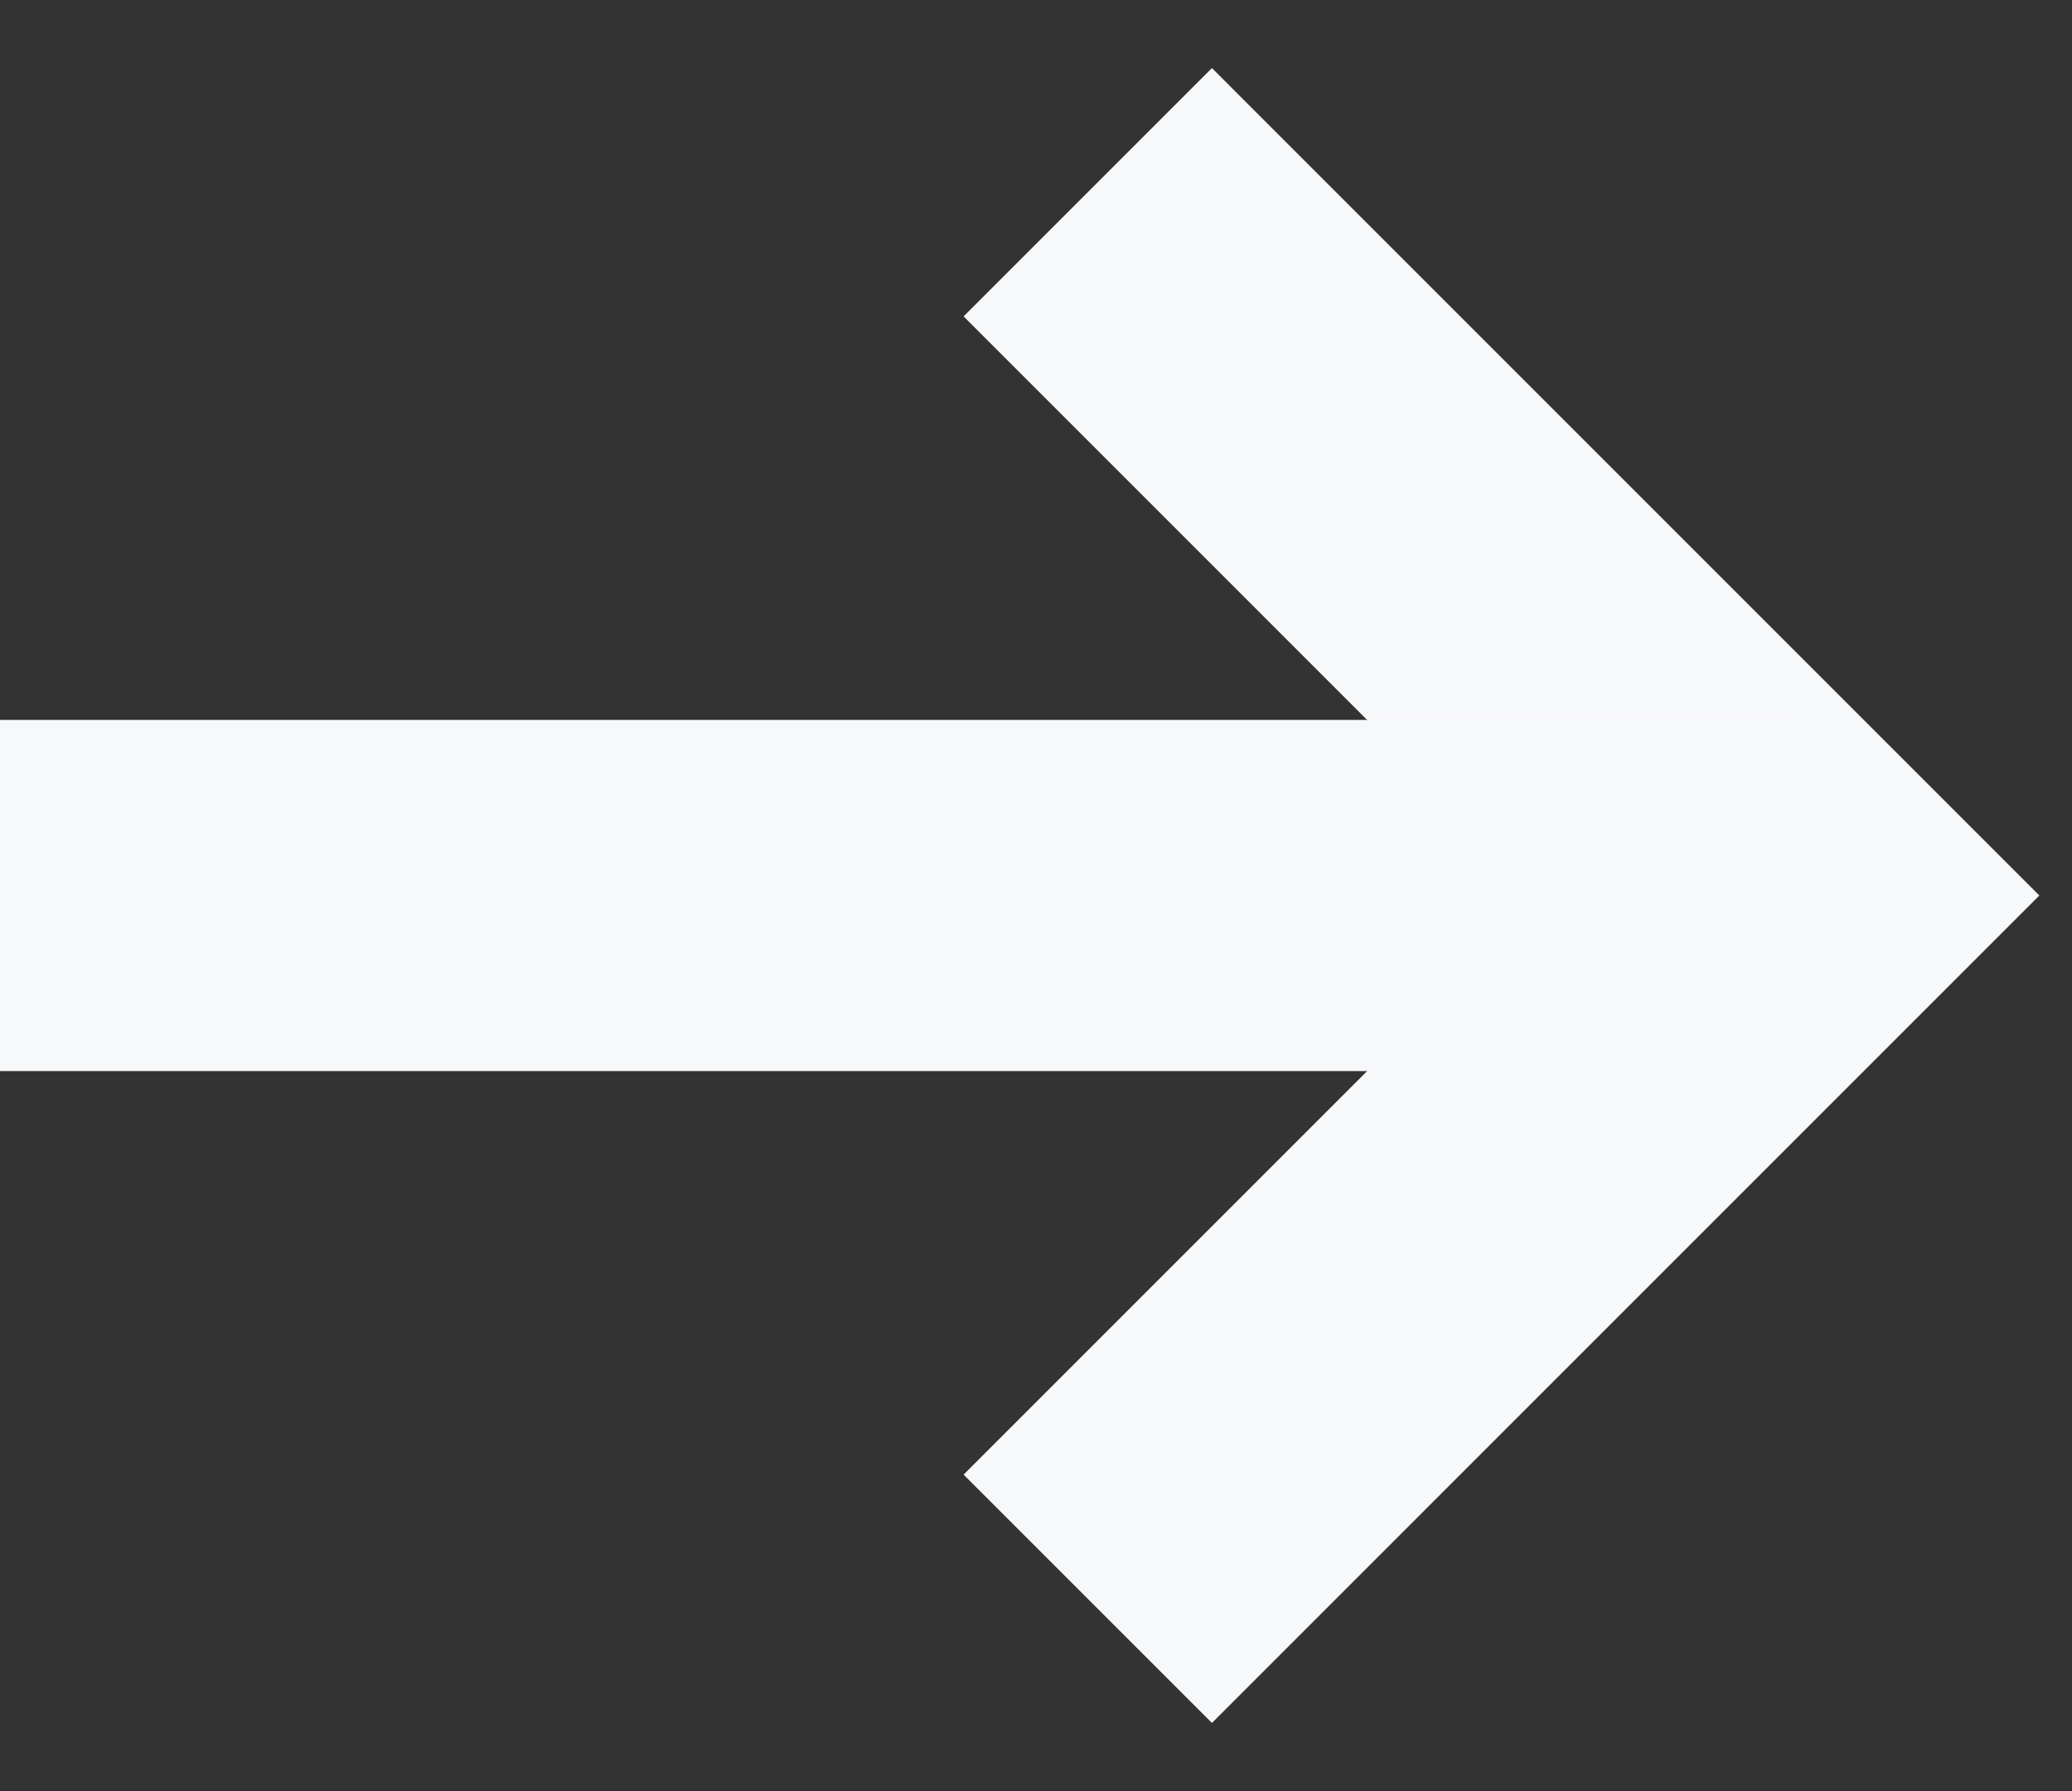
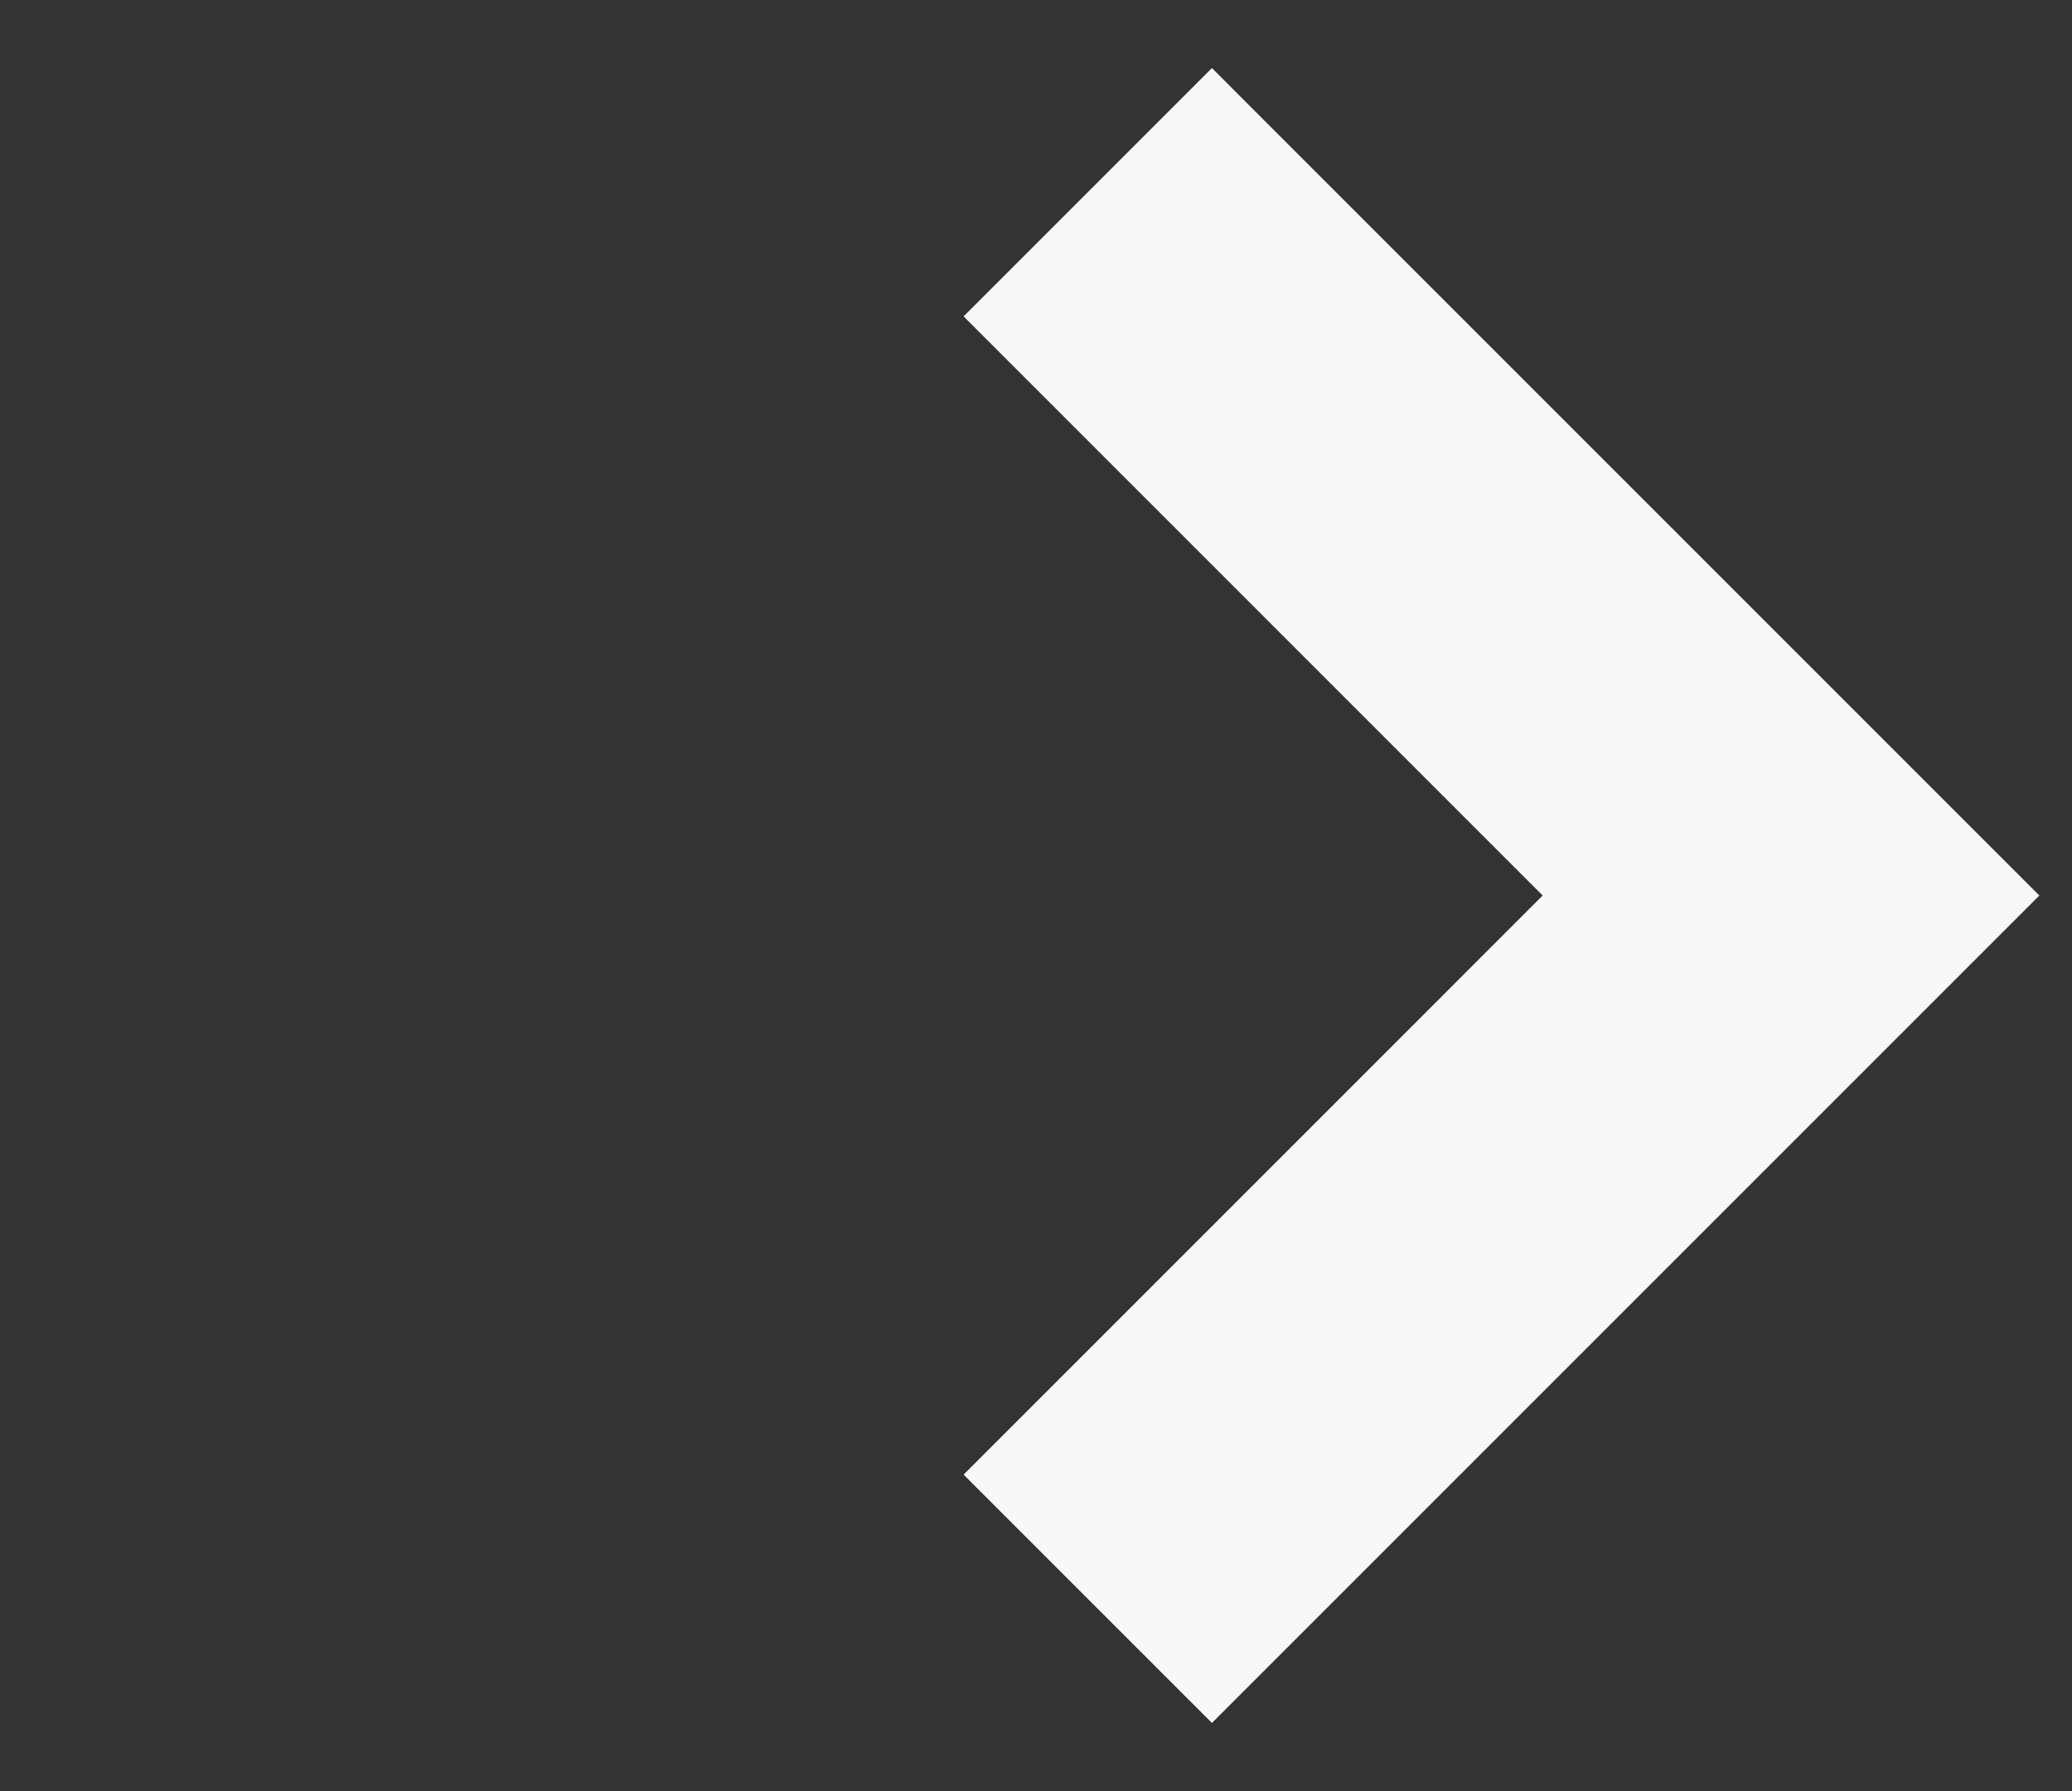
<svg xmlns="http://www.w3.org/2000/svg" width="59" height="51" viewBox="0 0 59 51" fill="none">
  <rect x="0" y="0" width="59" height="51" fill="#333333" stroke="none" />
  <g id="Group 262">
    <path id="Vector" d="M30.974 5.474L50.999 25.5L30.974 45.526" stroke="#F7F8F9" stroke-width="10" stroke-miterlimit="10" />
-     <path id="Vector_2" d="M51 25.5L0 25.5" stroke="#F7F8F9" stroke-width="10" stroke-miterlimit="10" />
  </g>
</svg>